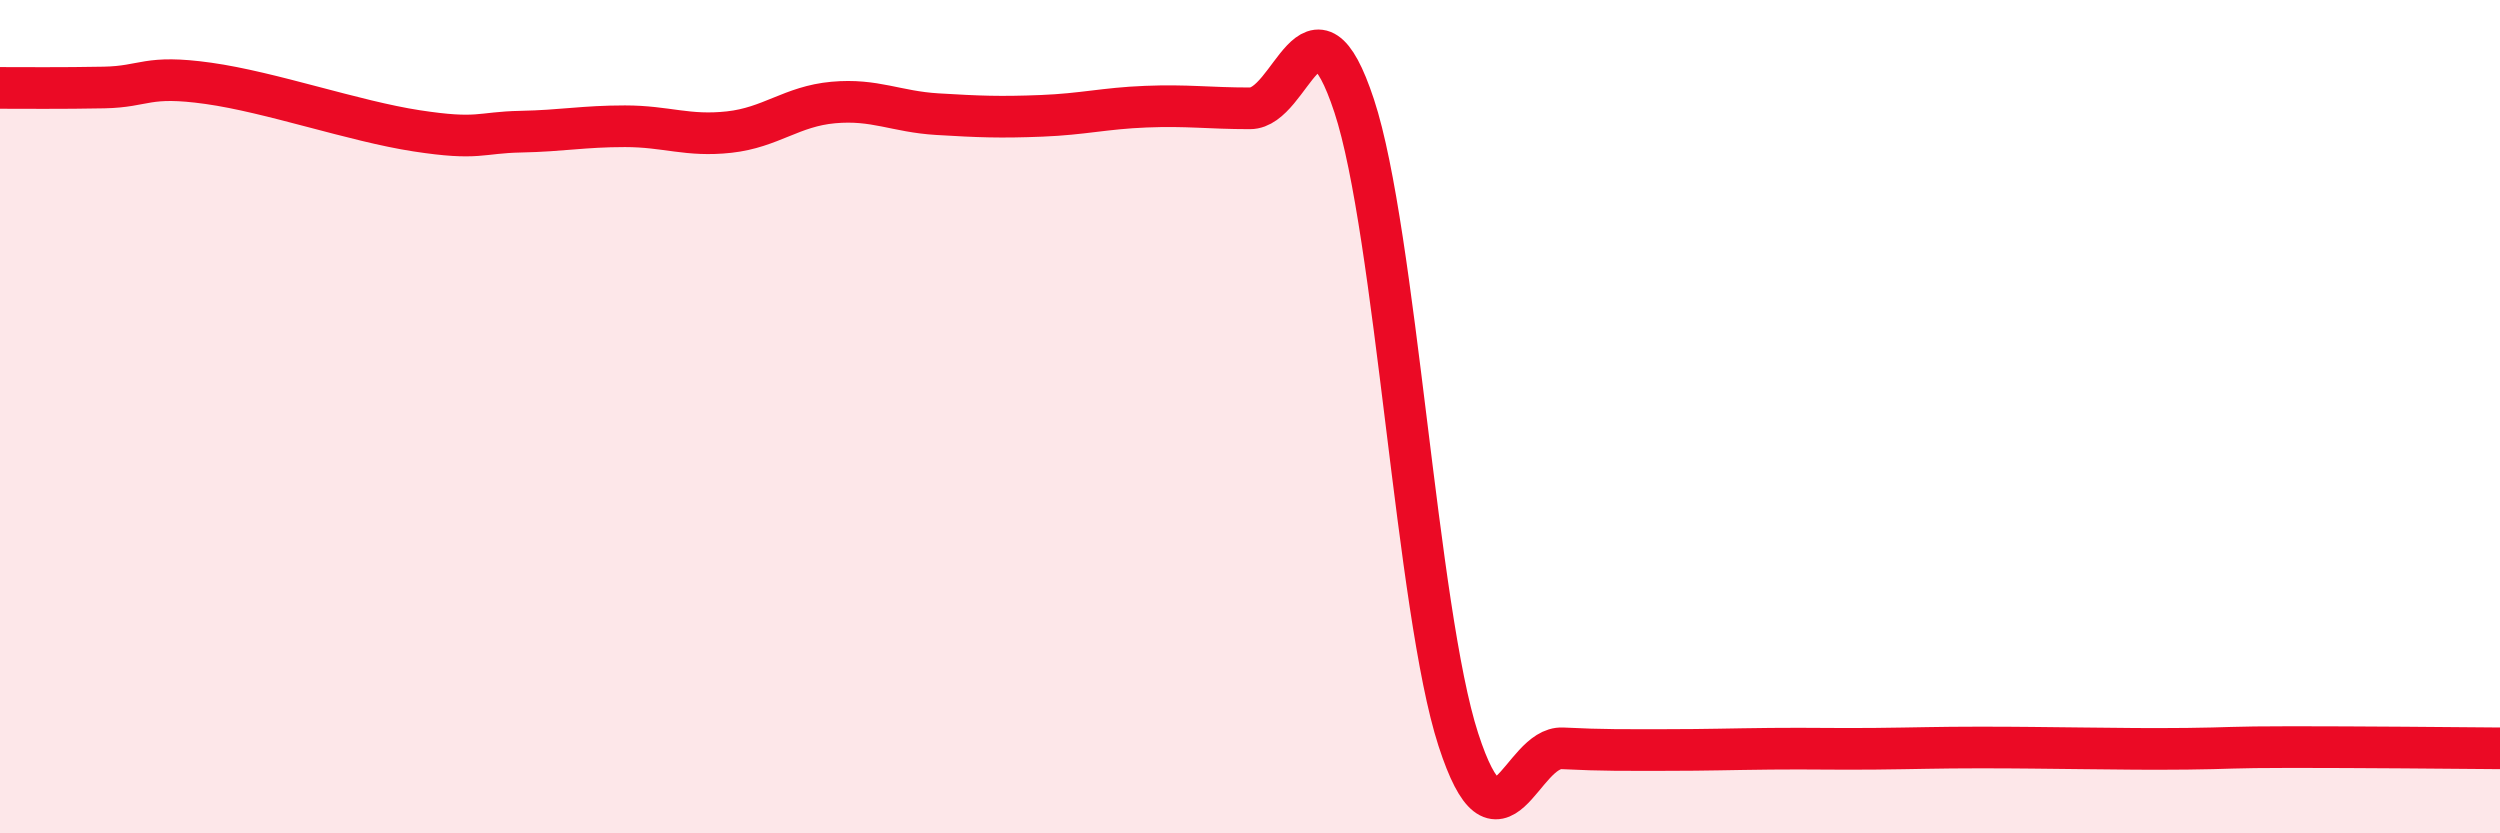
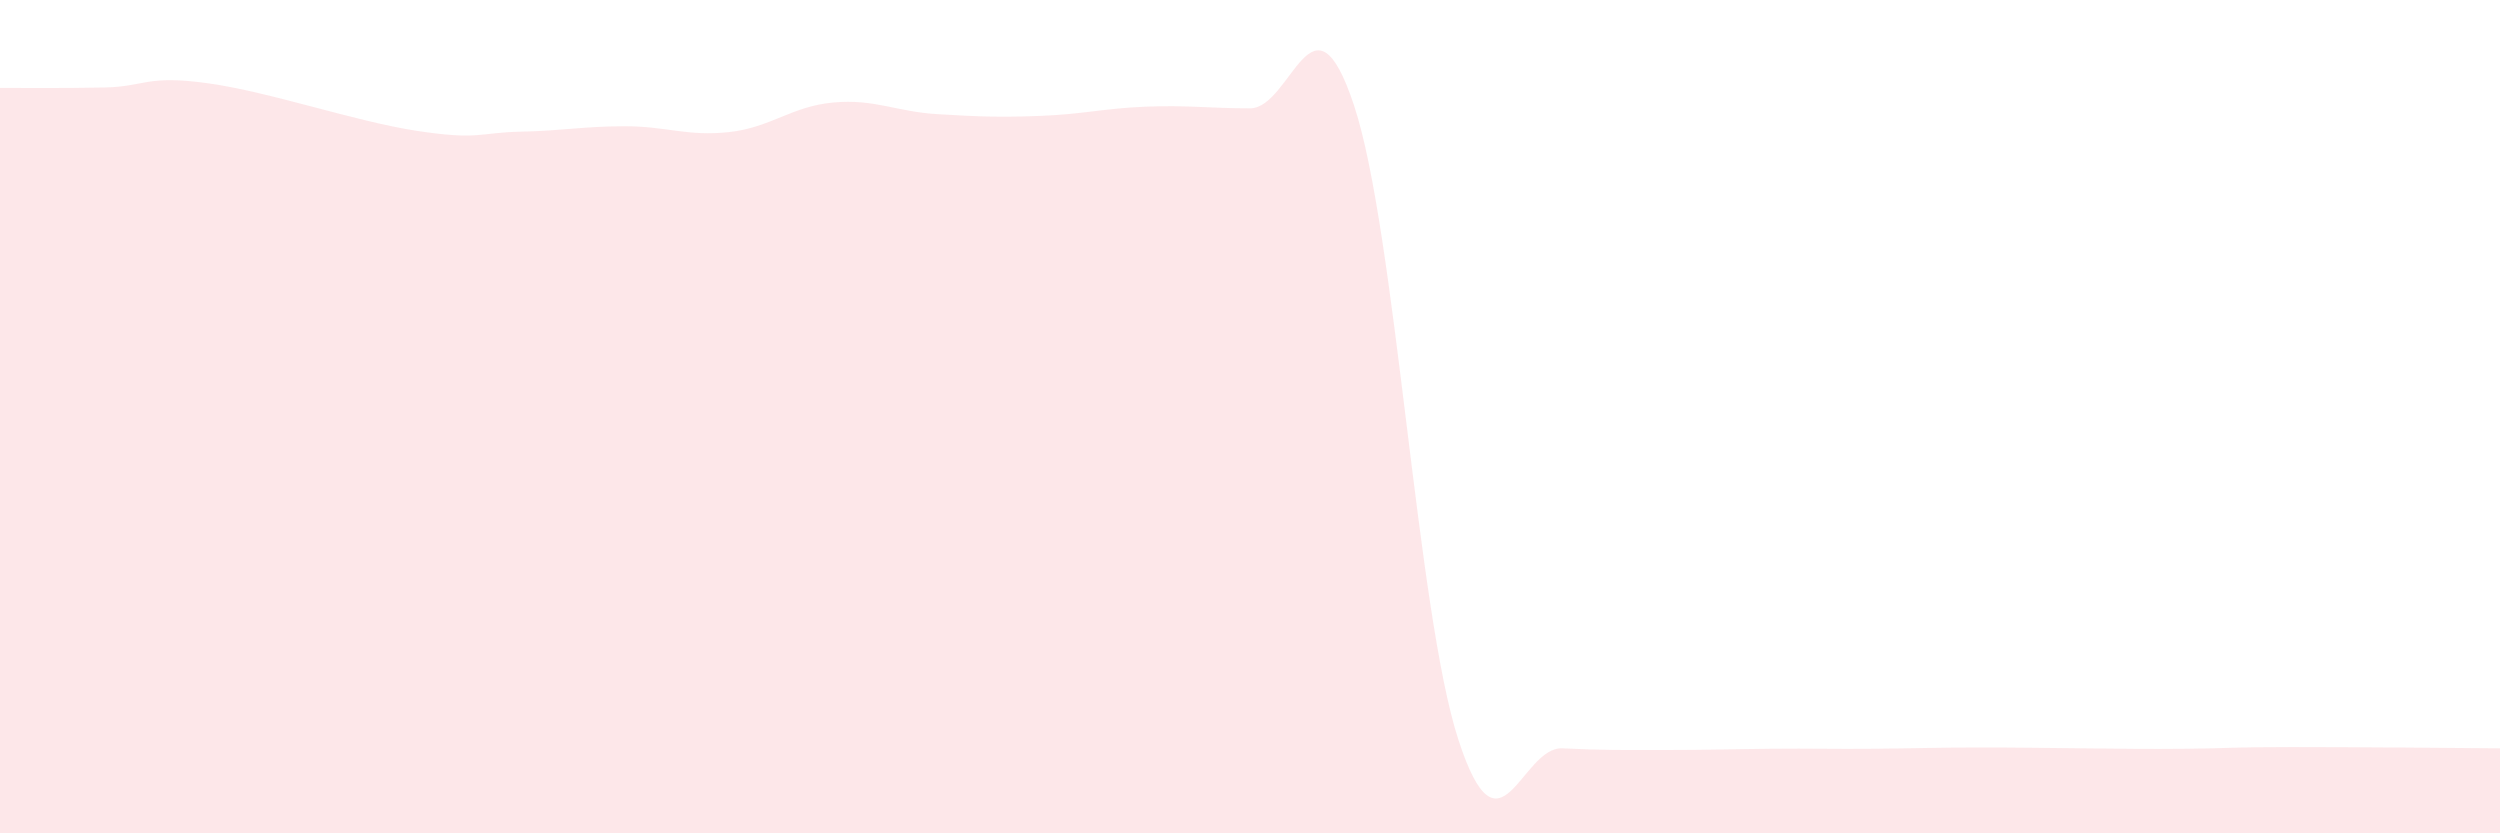
<svg xmlns="http://www.w3.org/2000/svg" width="60" height="20" viewBox="0 0 60 20">
  <path d="M 0,2.11 C 0.5,2.11 1.5,2.12 2.5,2.1 C 3.5,2.08 3.5,1.79 5,2 C 6.5,2.21 8.5,2.91 10,3.14 C 11.5,3.37 11.5,3.18 12.5,3.16 C 13.5,3.14 14,3.03 15,3.03 C 16,3.03 16.5,3.28 17.5,3.17 C 18.5,3.06 19,2.55 20,2.46 C 21,2.37 21.5,2.68 22.5,2.74 C 23.5,2.8 24,2.82 25,2.78 C 26,2.74 26.5,2.6 27.5,2.56 C 28.5,2.52 29,2.6 30,2.6 C 31,2.6 31.5,-0.49 32.5,2.54 C 33.5,5.57 34,14.67 35,17.75 C 36,20.83 36.5,17.91 37.5,17.96 C 38.5,18.01 39,18 40,18 C 41,18 41.5,17.98 42.5,17.97 C 43.5,17.96 44,17.98 45,17.97 C 46,17.96 46.5,17.94 47.5,17.94 C 48.5,17.94 49,17.95 50,17.96 C 51,17.97 51.5,17.98 52.5,17.97 C 53.5,17.96 53.5,17.93 55,17.93 C 56.5,17.93 59,17.95 60,17.96L60 20L0 20Z" fill="#EB0A25" opacity="0.1" stroke-linecap="round" stroke-linejoin="round" />
-   <path d="M 0,2.11 C 0.5,2.11 1.5,2.12 2.5,2.1 C 3.5,2.08 3.5,1.79 5,2 C 6.5,2.21 8.5,2.91 10,3.14 C 11.5,3.37 11.5,3.18 12.5,3.16 C 13.5,3.14 14,3.03 15,3.03 C 16,3.03 16.5,3.28 17.5,3.17 C 18.5,3.06 19,2.55 20,2.46 C 21,2.37 21.5,2.68 22.5,2.74 C 23.5,2.8 24,2.82 25,2.78 C 26,2.74 26.5,2.6 27.5,2.56 C 28.5,2.52 29,2.6 30,2.6 C 31,2.6 31.5,-0.49 32.5,2.54 C 33.5,5.57 34,14.67 35,17.75 C 36,20.83 36.5,17.91 37.5,17.96 C 38.5,18.01 39,18 40,18 C 41,18 41.5,17.98 42.5,17.97 C 43.5,17.96 44,17.98 45,17.97 C 46,17.96 46.5,17.94 47.5,17.94 C 48.5,17.94 49,17.95 50,17.96 C 51,17.97 51.5,17.98 52.5,17.97 C 53.5,17.96 53.5,17.93 55,17.93 C 56.5,17.93 59,17.95 60,17.96" stroke="#EB0A25" stroke-width="1" fill="none" stroke-linecap="round" stroke-linejoin="round" />
</svg>